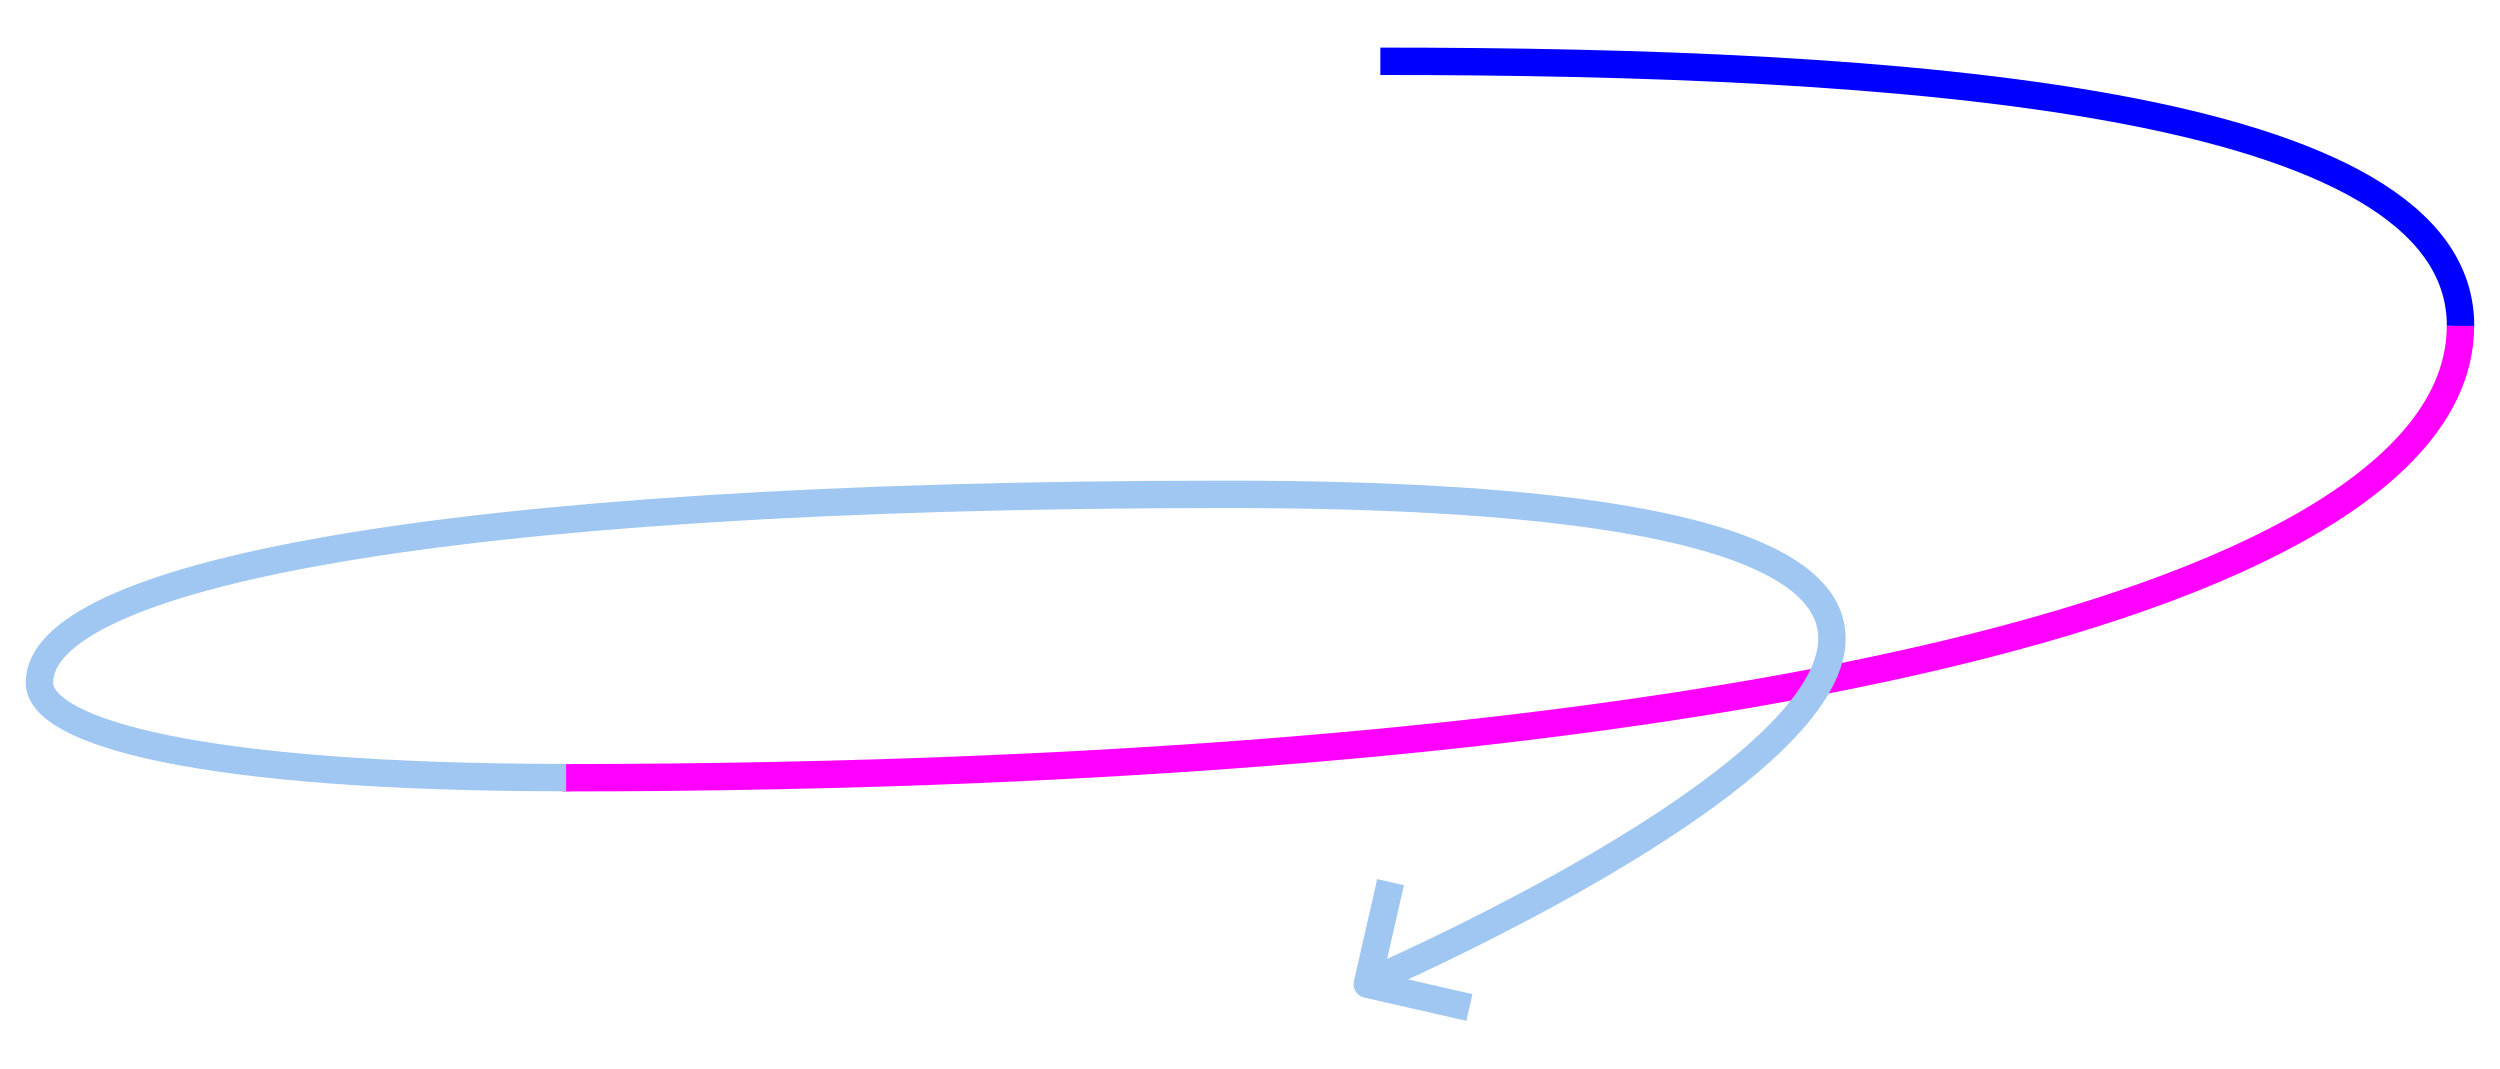
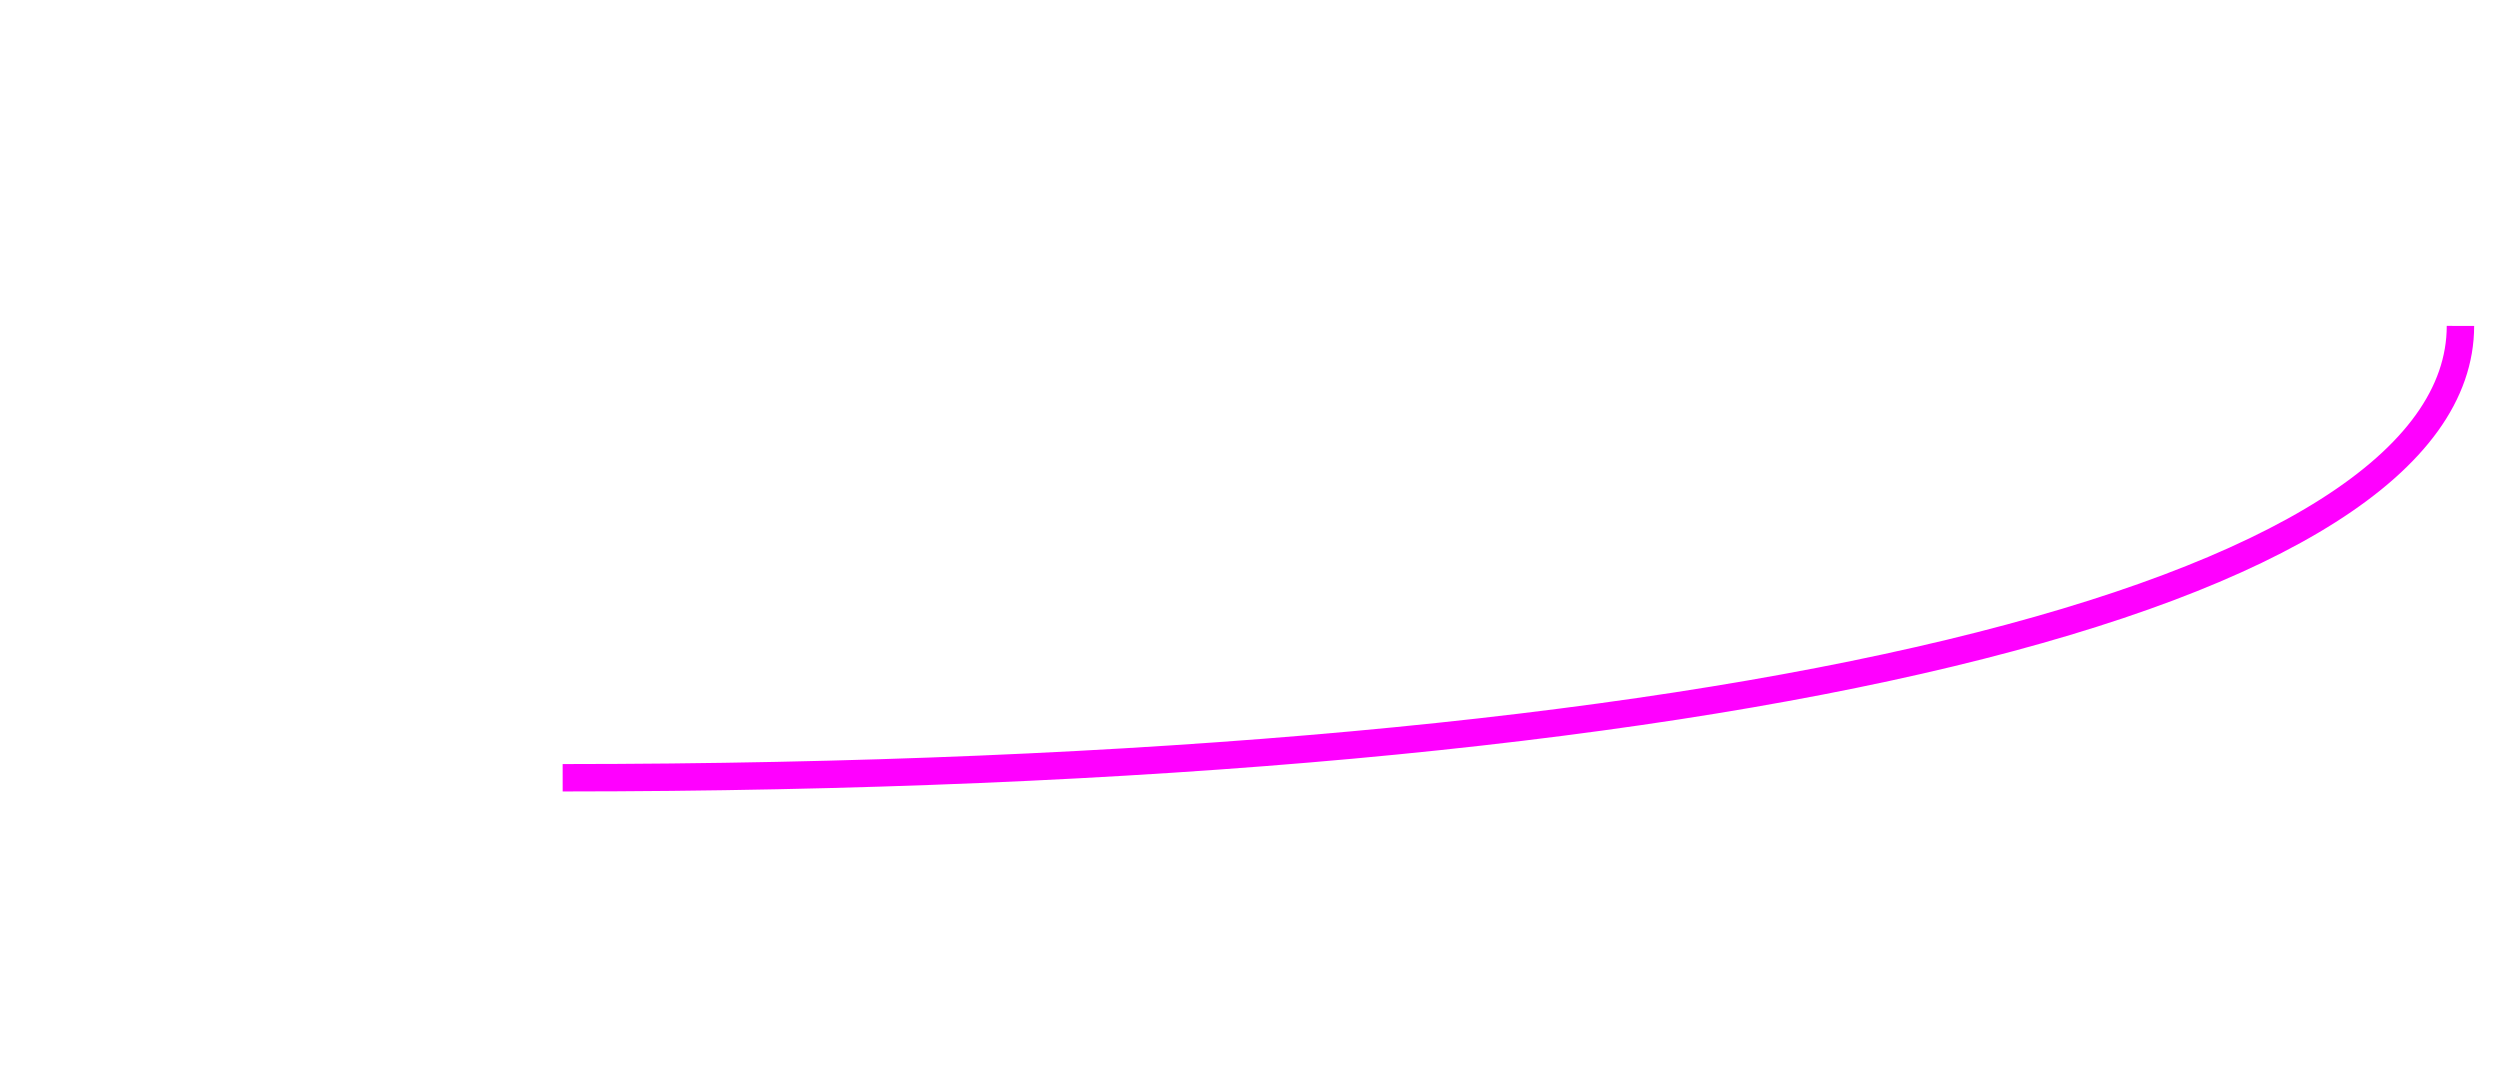
<svg xmlns="http://www.w3.org/2000/svg" id="Layer_1" data-name="Layer 1" viewBox="0 0 273.7 116.99">
  <defs>
    <style> .cls-1 { stroke: #f0f; } .cls-1, .cls-2 { stroke-miterlimit: 10; } .cls-1, .cls-2, .cls-3, .cls-4 { fill: none; stroke-width: 3px; } .cls-2, .cls-3 { stroke: #9fc7f2; } .cls-3, .cls-4 { stroke-linejoin: round; } .cls-4 { stroke: blue; } </style>
  </defs>
-   <path class="cls-4" d="m151.12,6.71c56.7,0,118.27,4.09,118.26,28.97" />
-   <polyline class="cls-3" points="160.87 110.3 149.69 107.75 152.24 96.58" />
  <path class="cls-1" d="m269.37,35.68c-.01,29.63-79.78,49.41-207.77,49.47" />
-   <path class="cls-2" d="m61.98,85.13c-39.98,0-57.59-4.96-57.66-10.35-.15-11.49,42.52-20.66,130.08-20.66,139.26,0,15.43,53.41,15.43,53.41" />
</svg>